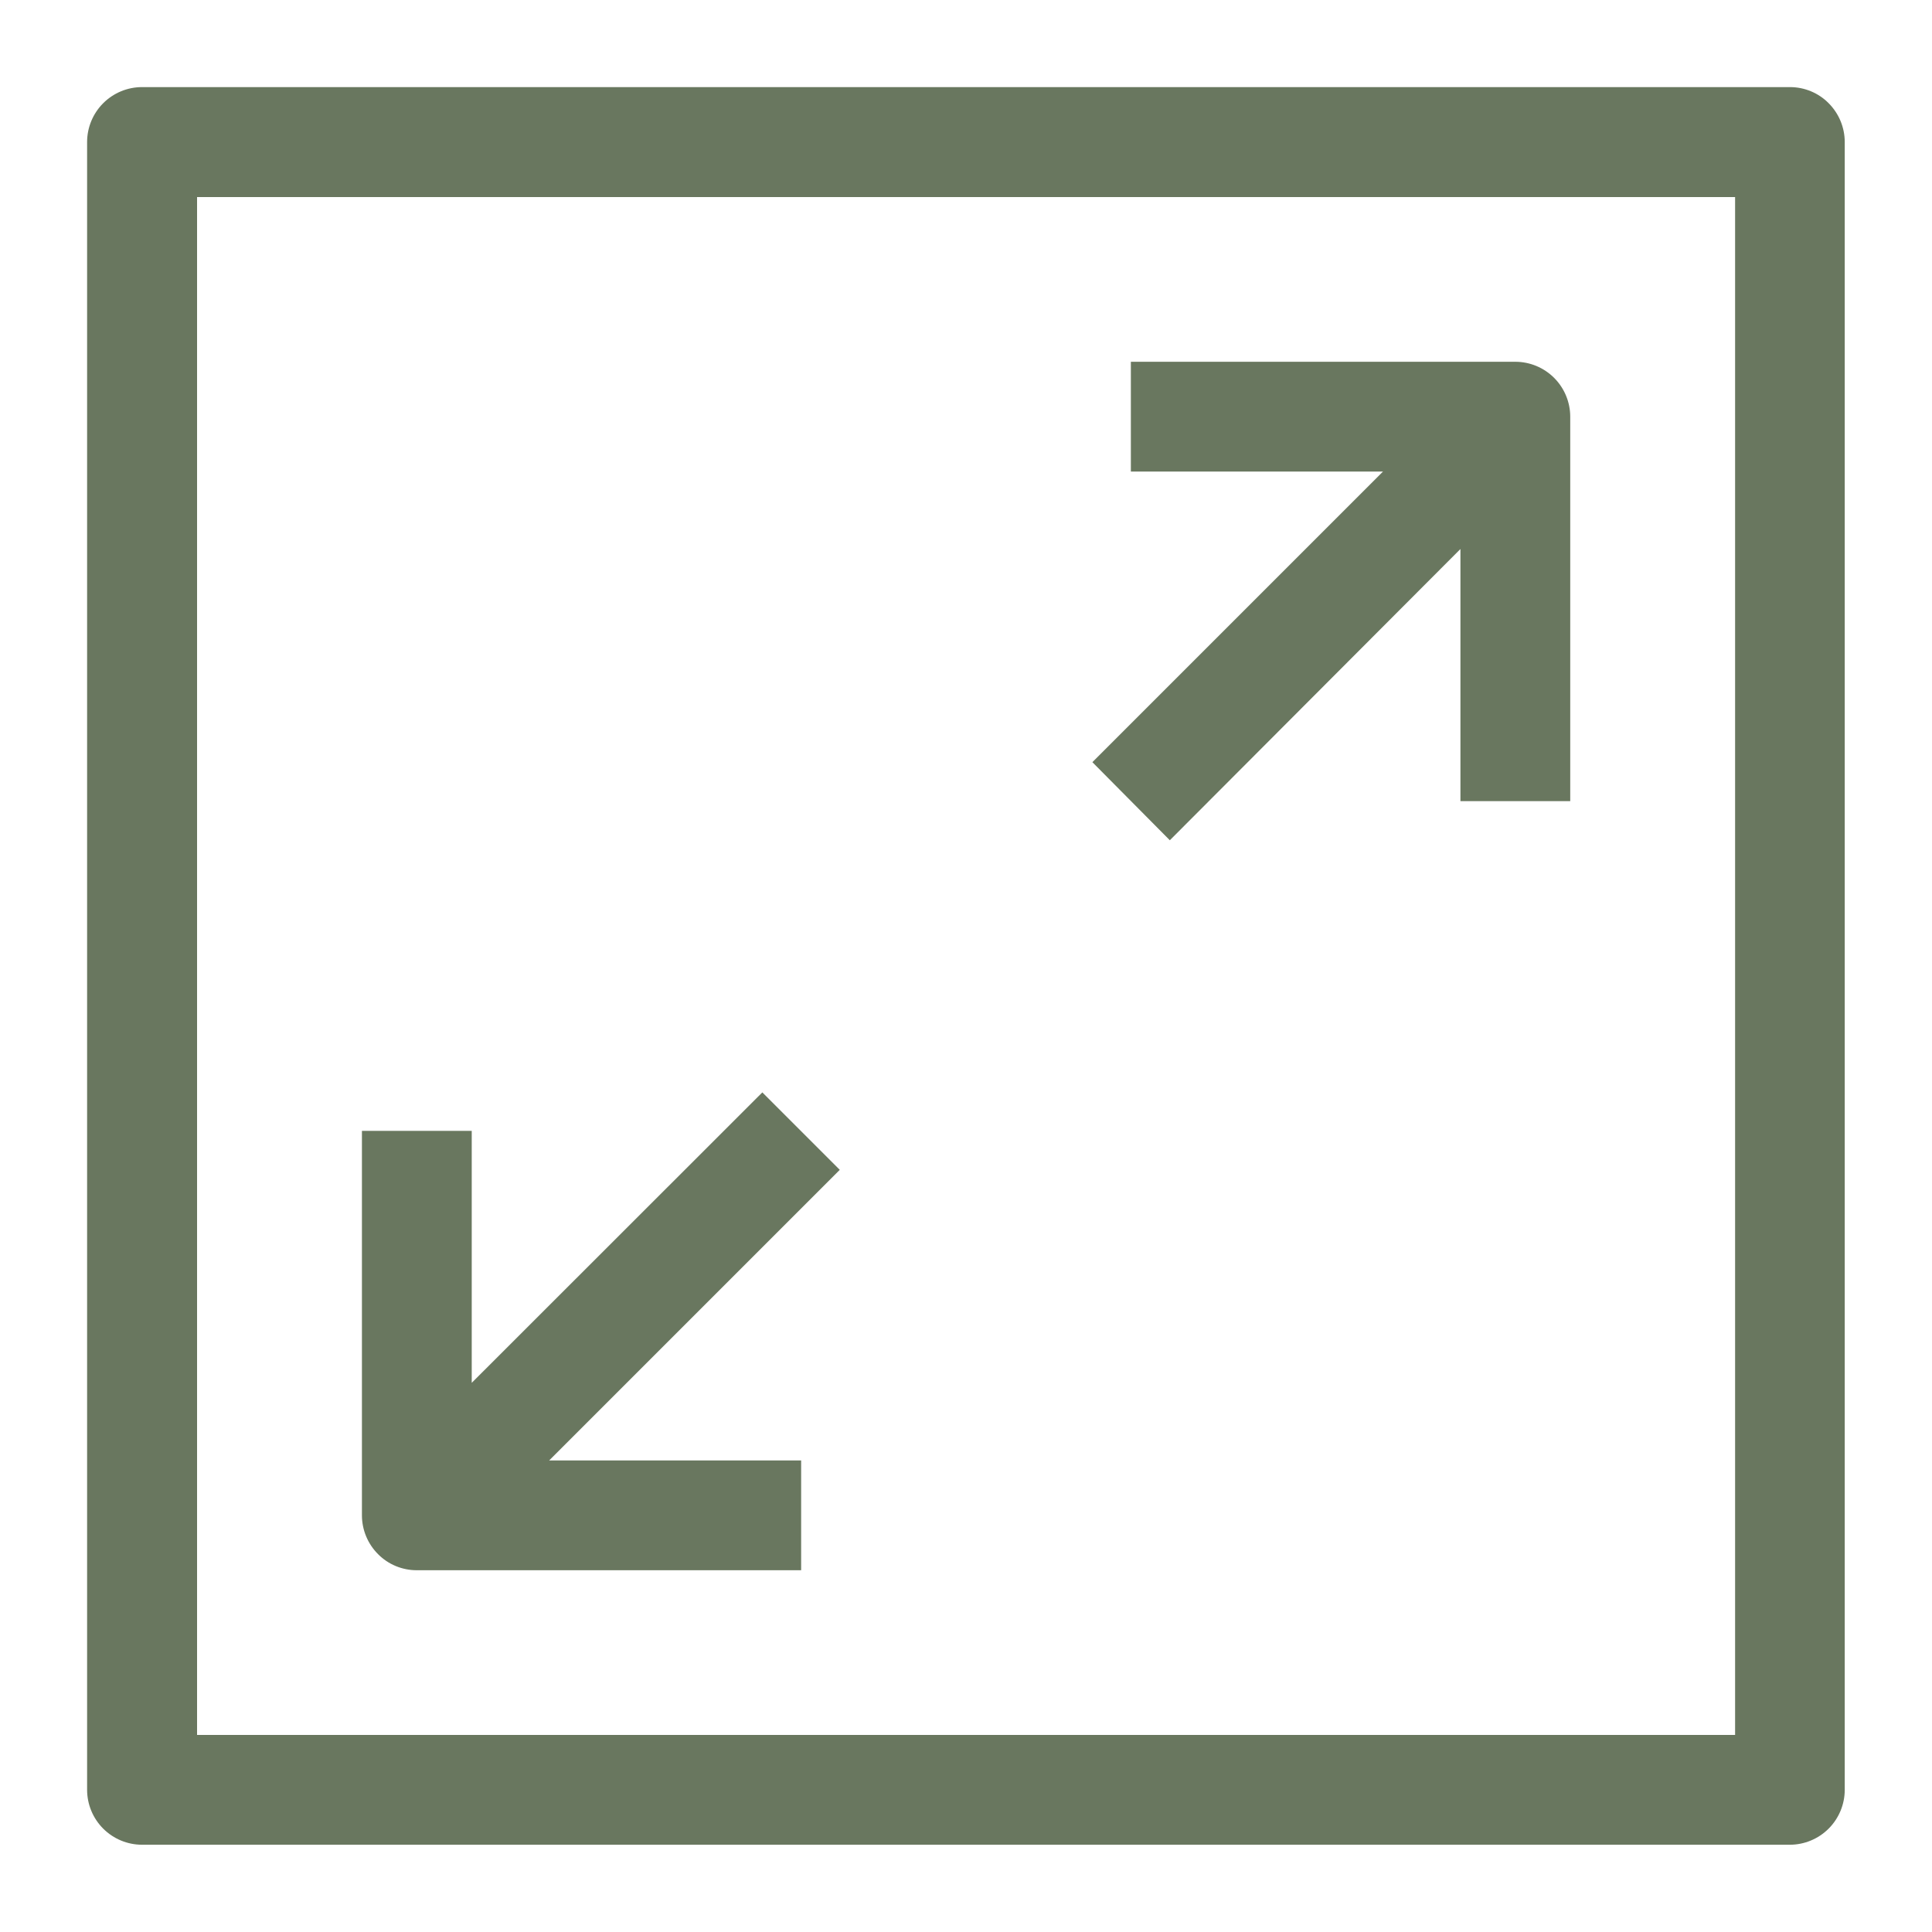
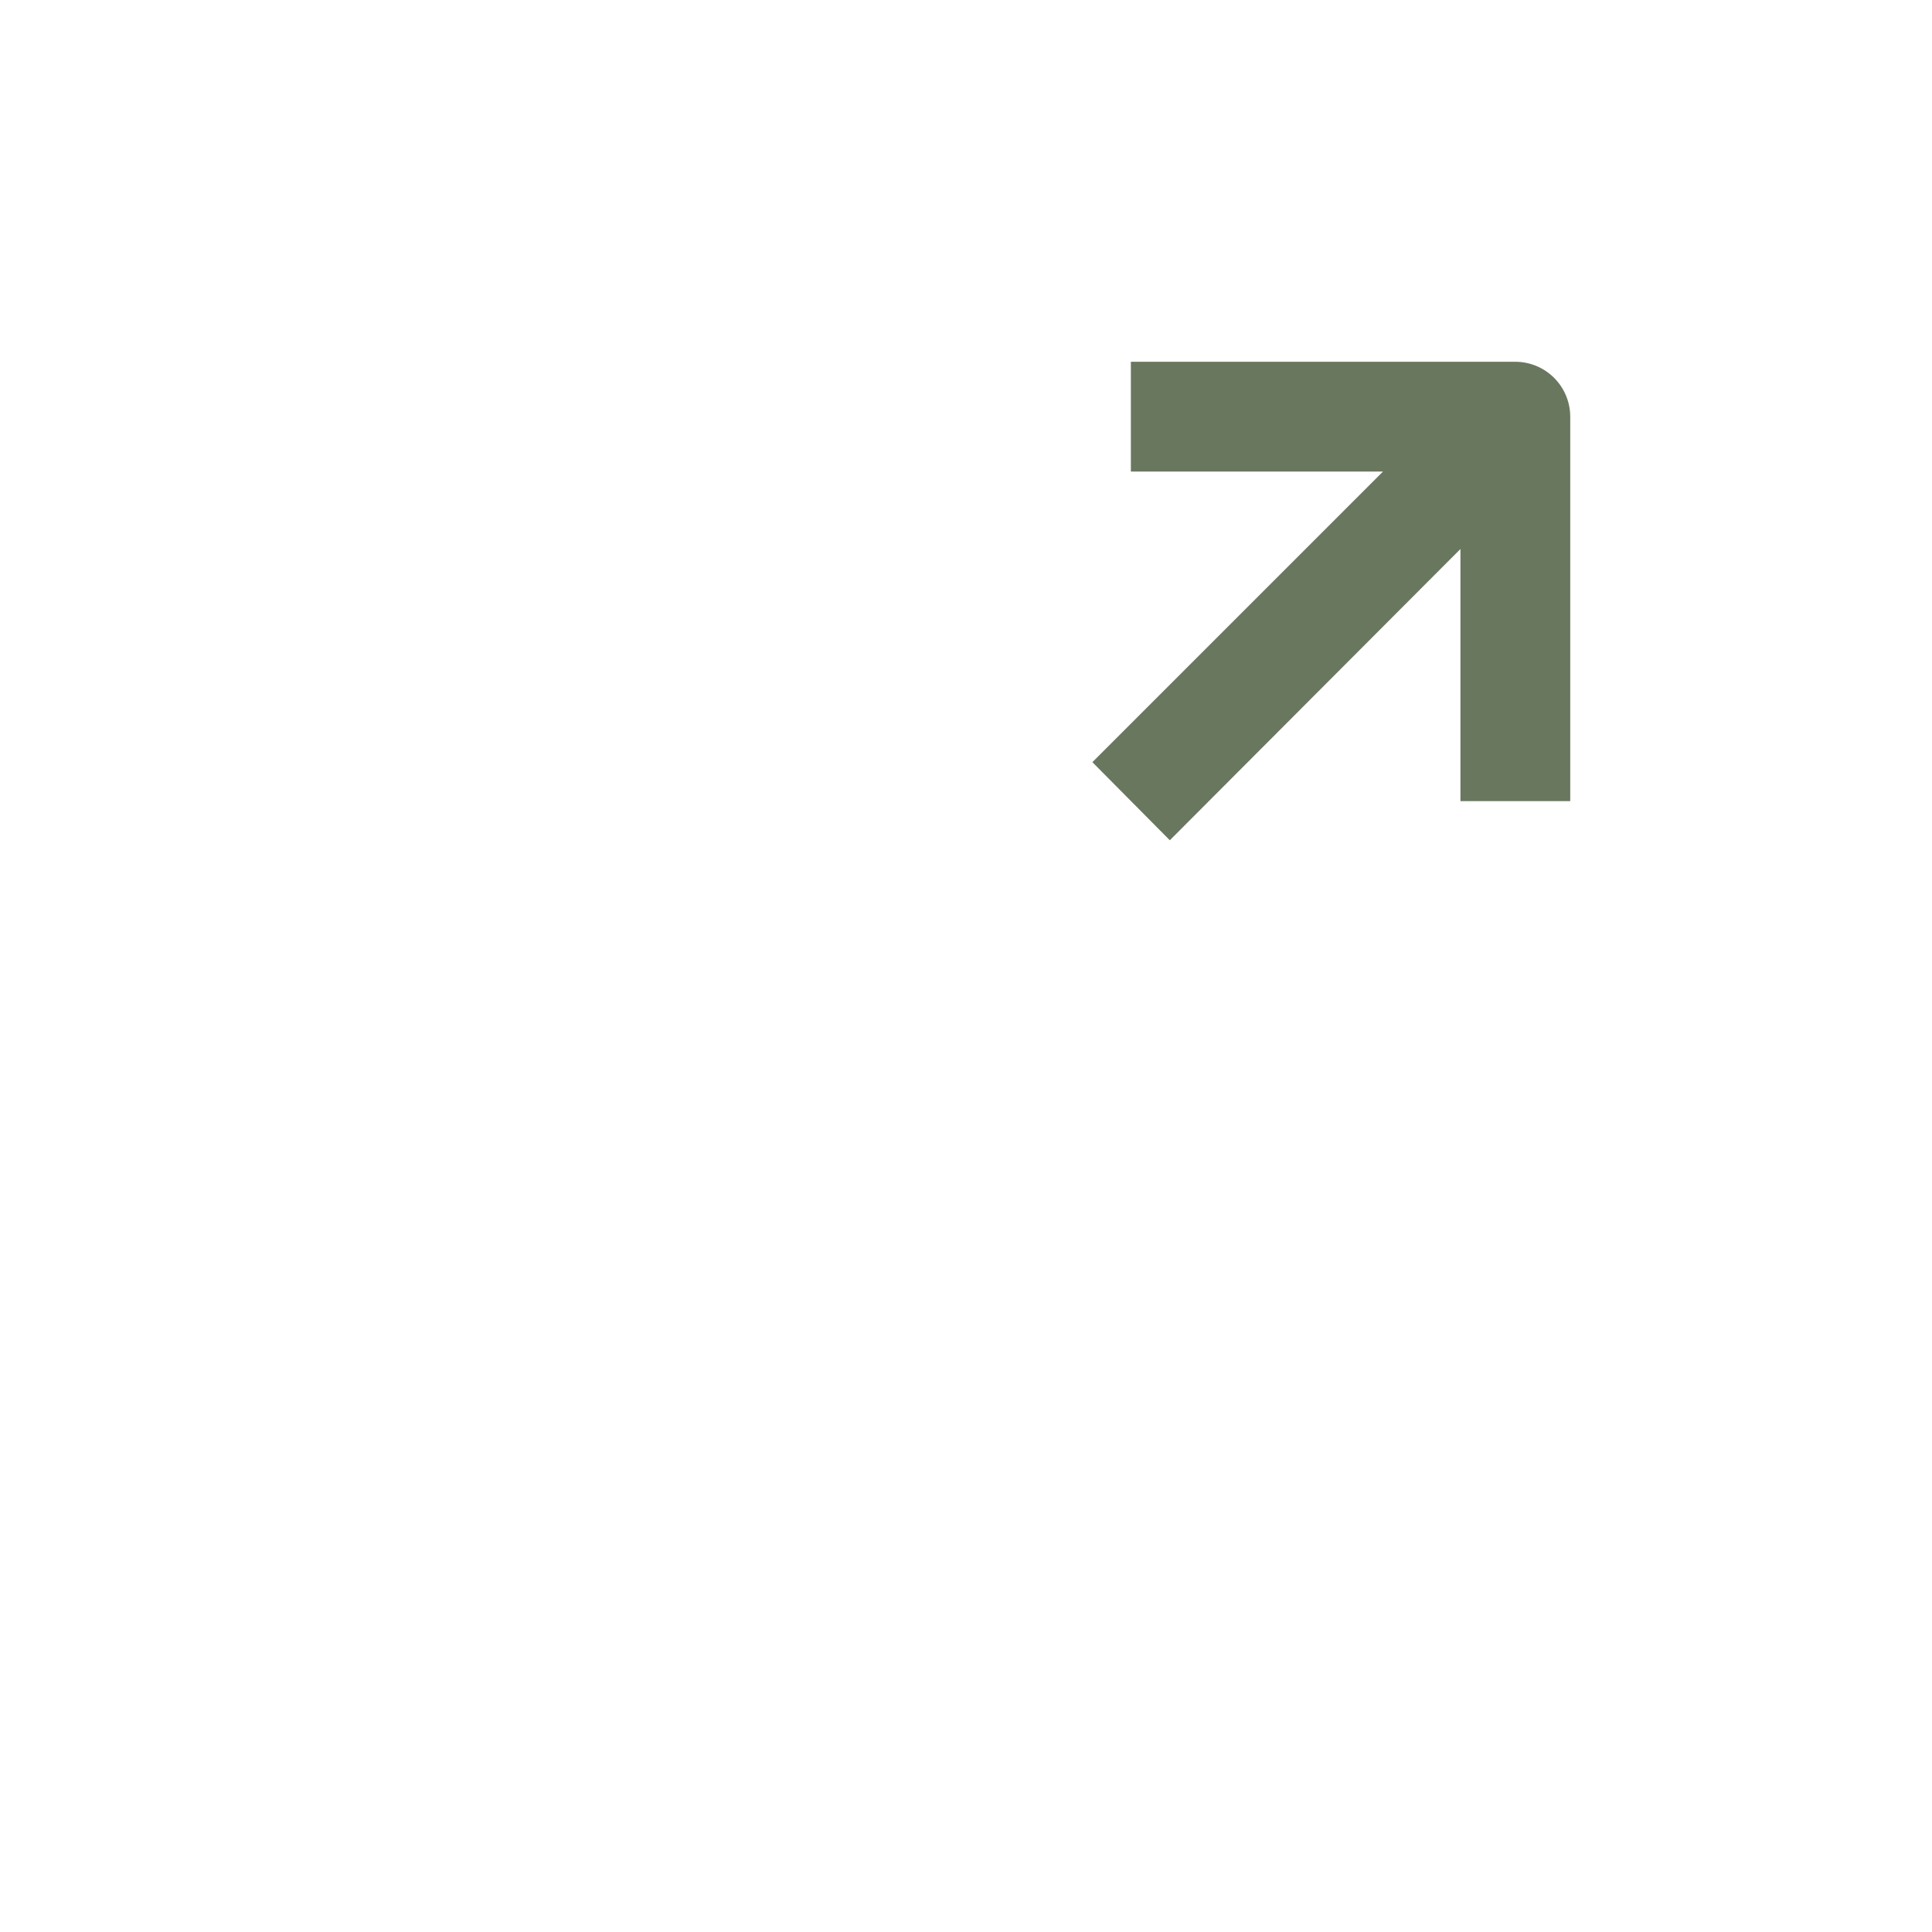
<svg xmlns="http://www.w3.org/2000/svg" version="1.1" id="Layer_1" x="0px" y="0px" viewBox="0 0 1200 1200" style="enable-background:new 0 0 1200 1200;" xml:space="preserve">
  <style type="text/css">
	.st0{fill:#69775F;}
	.st1{fill-rule:evenodd;clip-rule:evenodd;fill:#69775F;}
	.st2{fill:#F4C693;}
</style>
  <g>
-     <path class="st0" d="M1111.8,54.1H88.2c-9,0-17.7,3.6-24.1,10c-6.4,6.4-10,15.1-10,24.1v1023.5c0,9,3.6,17.7,10,24.1   c6.4,6.4,15.1,10,24.1,10h1023.5c9,0,17.7-3.6,24.1-10c6.4-6.4,10-15.1,10-24.1V88.2c0-9-3.6-17.7-10-24.1   C1129.5,57.7,1120.8,54.1,1111.8,54.1z M1077.6,1077.6H122.4V122.4h955.3V1077.6z" />
    <path class="st0" d="M726.6,521.9L907.1,341v156.6h68.2V258.8c0-9-3.6-17.7-10-24.1c-6.4-6.4-15.1-10-24.1-10H702.4v68.2h156.6   L678.5,473.4L726.6,521.9z" />
-     <path class="st0" d="M258.8,975.3h238.8v-68.2H341.1l180.5-180.5l-48.1-48.1L293,858.9V702.4h-68.2v238.8c0,9,3.6,17.7,10,24.1   C241.1,971.7,249.8,975.3,258.8,975.3L258.8,975.3z" />
  </g>
</svg>